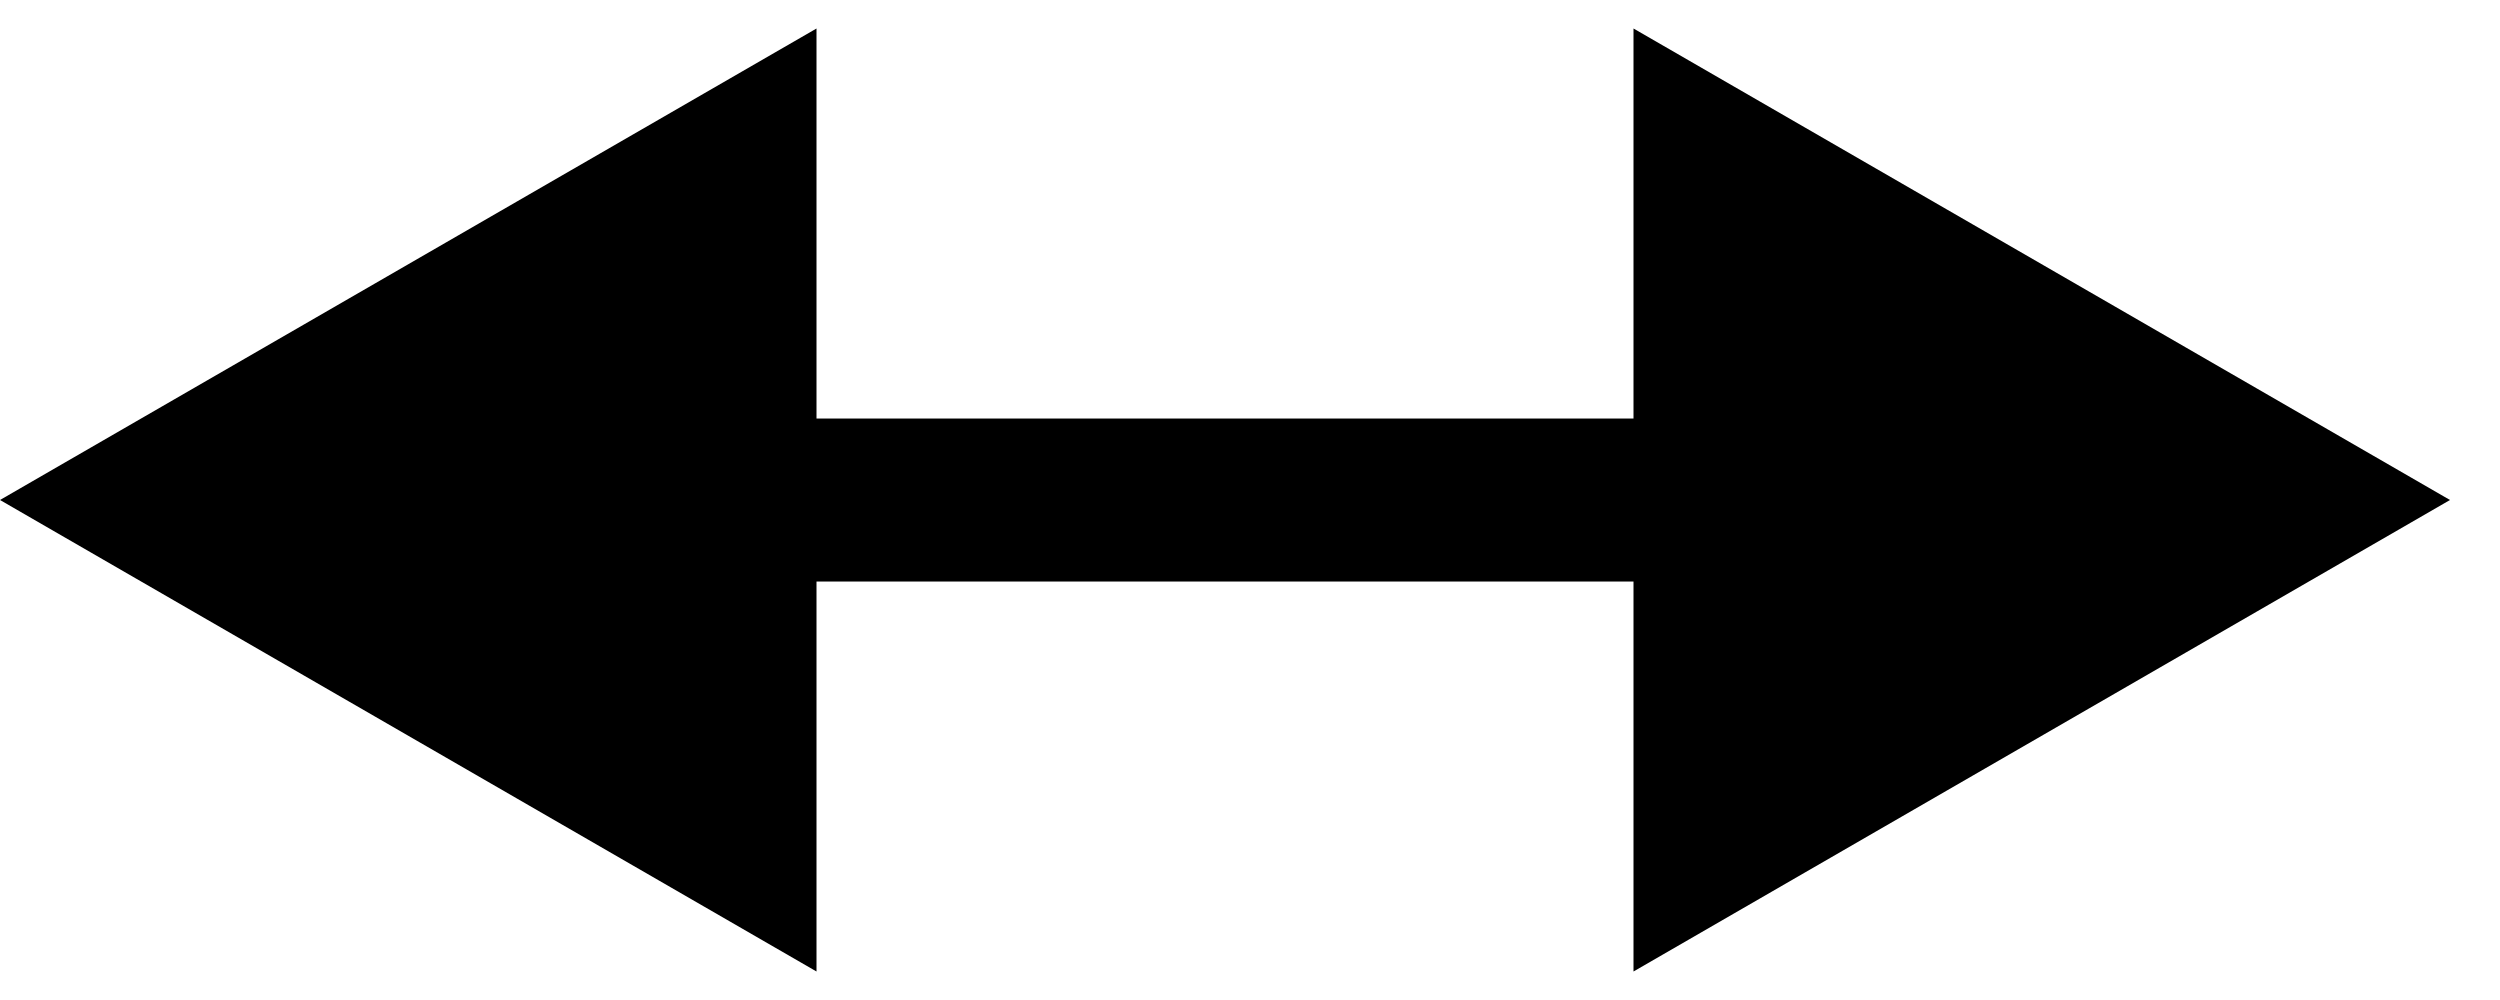
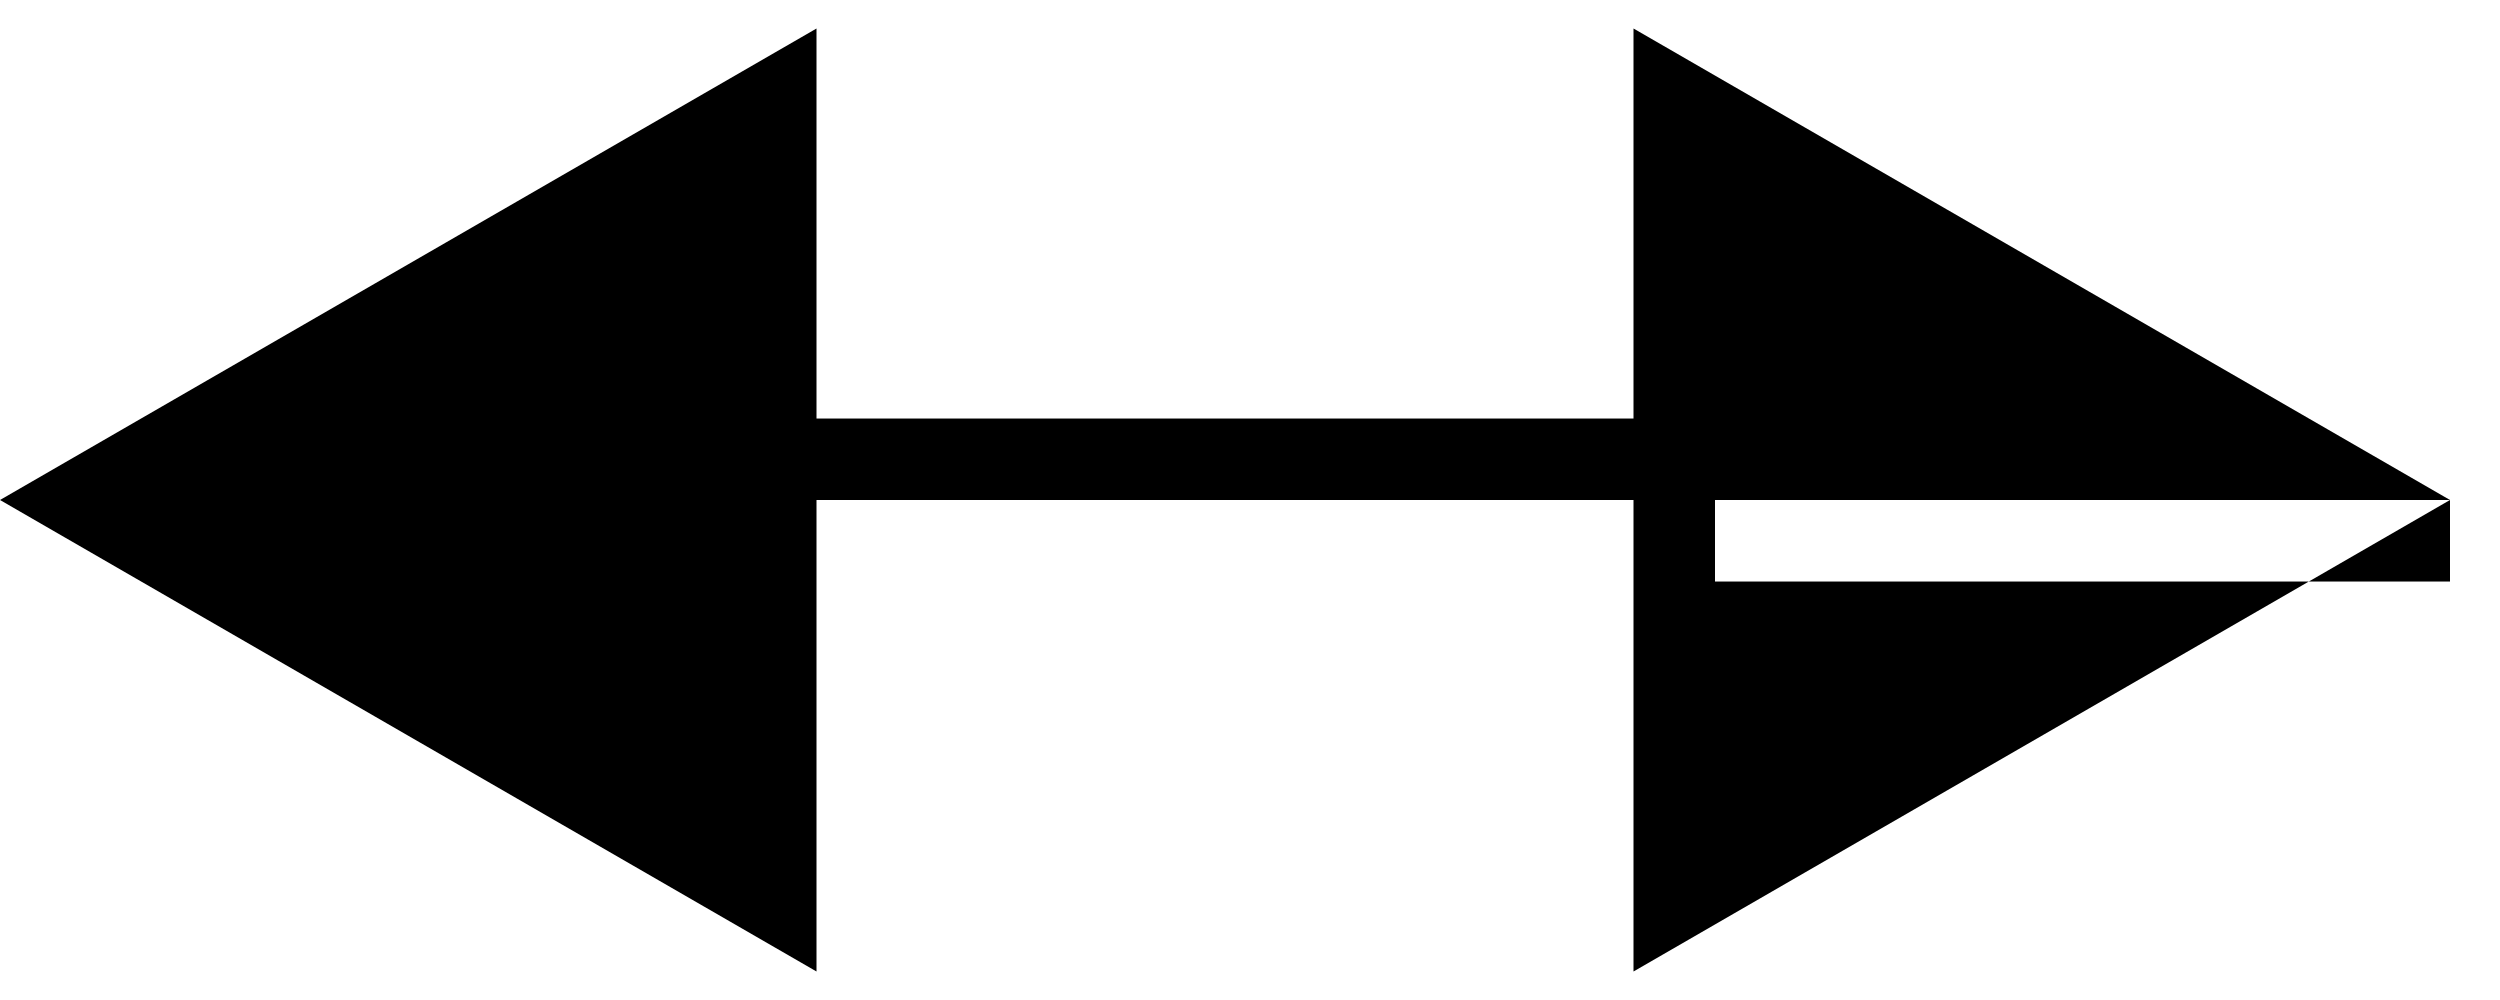
<svg xmlns="http://www.w3.org/2000/svg" fill="none" height="100%" overflow="visible" preserveAspectRatio="none" style="display: block;" viewBox="0 0 5 2" width="100%">
-   <path d="M0 1L1.633 1.943V0.057L0 1ZM4.9 1L3.267 0.057V1.943L4.9 1ZM1.47 1V1.163H3.43V1V0.837H1.47V1Z" fill="black" id="Line 8" />
+   <path d="M0 1L1.633 1.943V0.057L0 1ZM4.9 1L3.267 0.057V1.943L4.9 1ZV1.163H3.43V1V0.837H1.47V1Z" fill="black" id="Line 8" />
</svg>